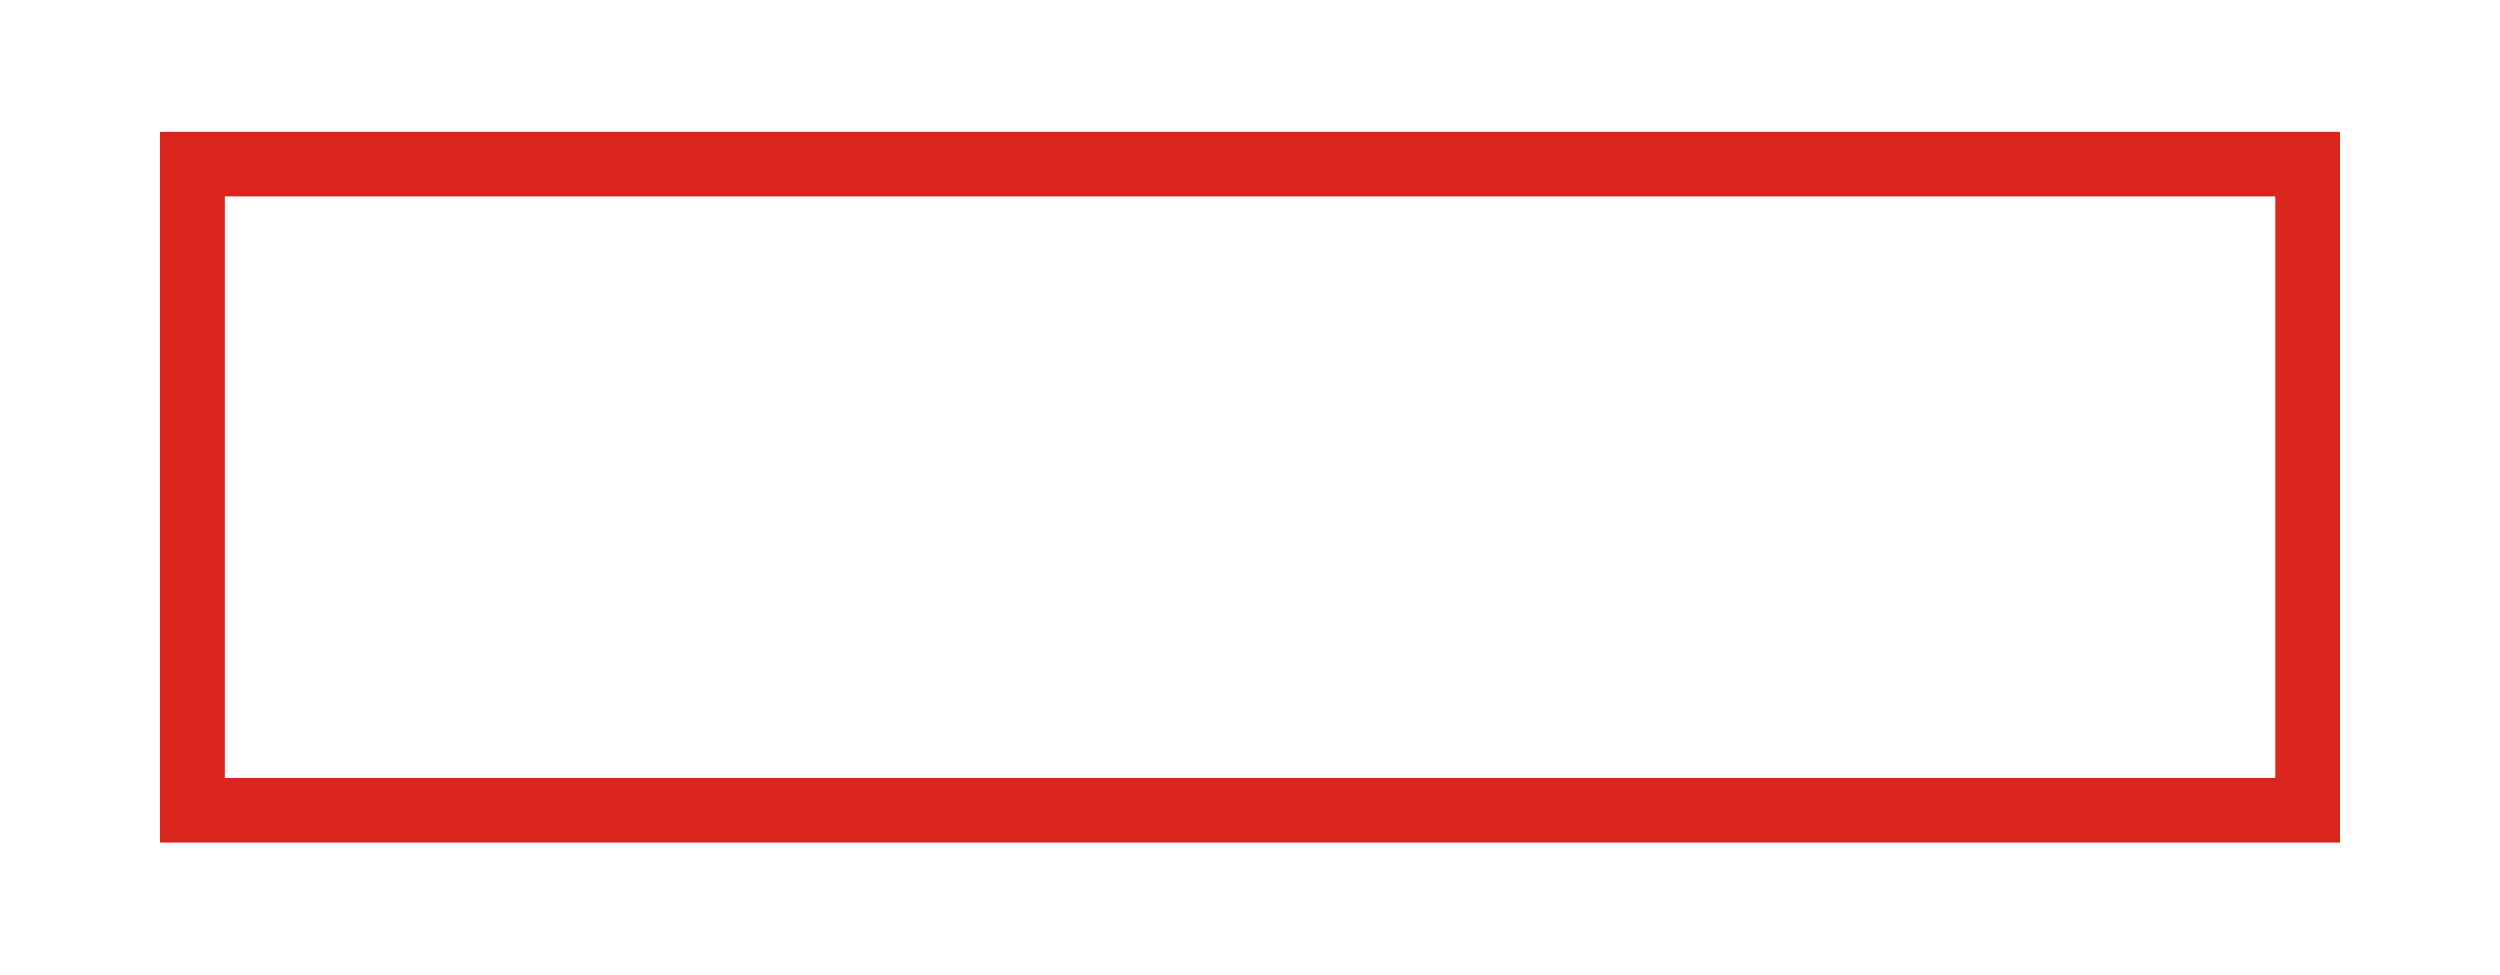
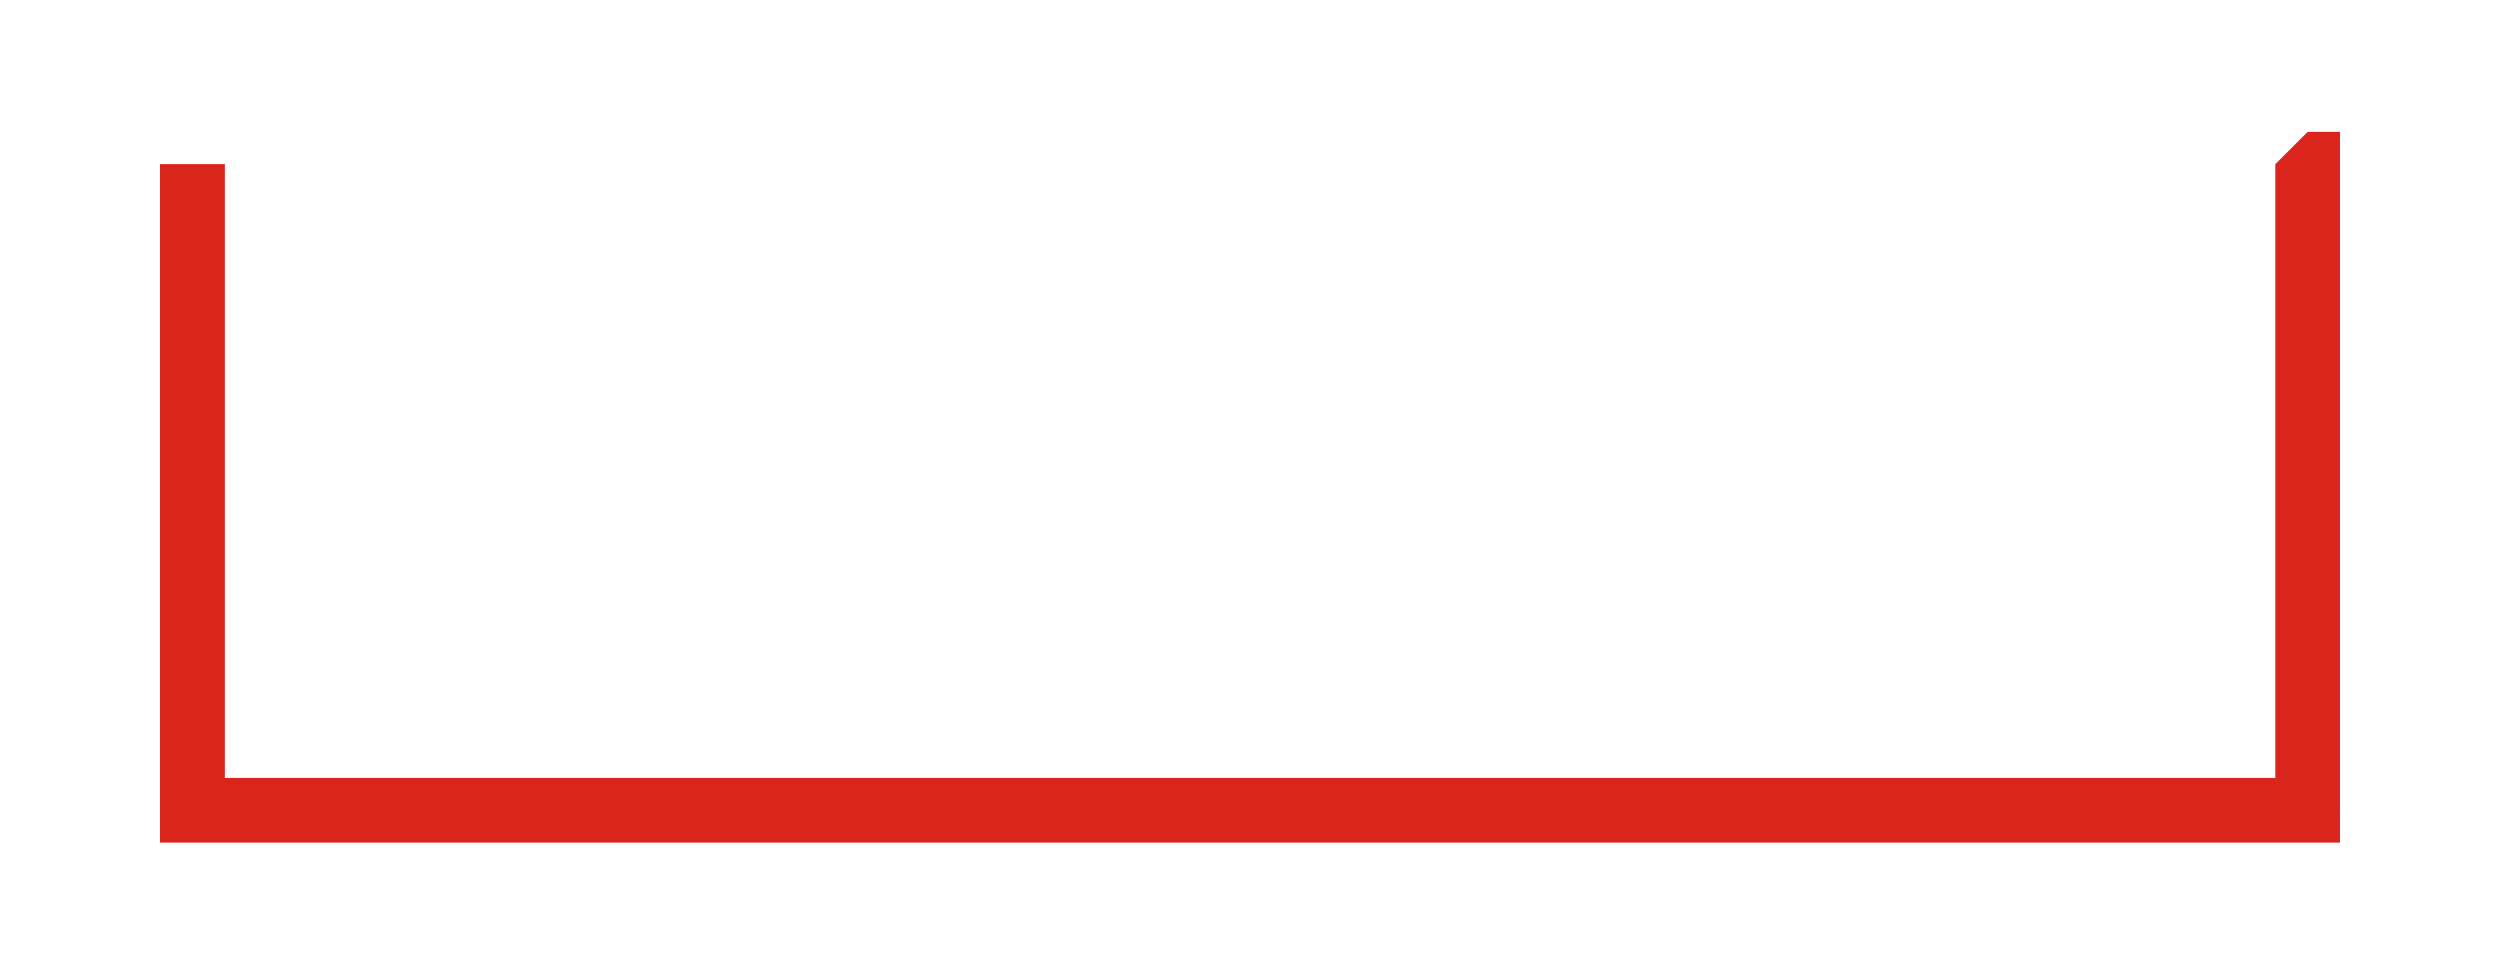
<svg xmlns="http://www.w3.org/2000/svg" fill-rule="evenodd" height="0.474in" preserveAspectRatio="none" stroke-linecap="round" viewBox="0 0 16000 6251" width="1.216in">
  <style type="text/css">
.brush0 { fill: rgb(255,255,255); }
.pen0 { stroke: rgb(0,0,0); stroke-width: 1; stroke-linejoin: round; }
.brush1 { fill: rgb(218,37,29); }
.pen1 { stroke: none; }
</style>
  <g>
    <polygon class="pen1 brush1" fill-rule="nonzero" points="14976,5198 14769,4990 1231,4990 1231,5405 14769,5405 14976,5198 14769,5405 14976,5405 14976,5198" />
    <polygon class="pen1 brush1" fill-rule="nonzero" points="14769,846 14562,1053 14562,5198 14976,5198 14976,1053 14769,846 14976,1053 14976,846 14769,846" />
-     <polygon class="pen1 brush1" fill-rule="nonzero" points="1024,1053 1231,1260 14769,1260 14769,846 1231,846 1024,1053 1231,846 1024,846 1024,1053" />
    <polygon class="pen1 brush1" fill-rule="nonzero" points="1231,5405 1439,5198 1439,1053 1024,1053 1024,5198 1231,5405 1024,5198 1024,5405 1231,5405" />
  </g>
</svg>